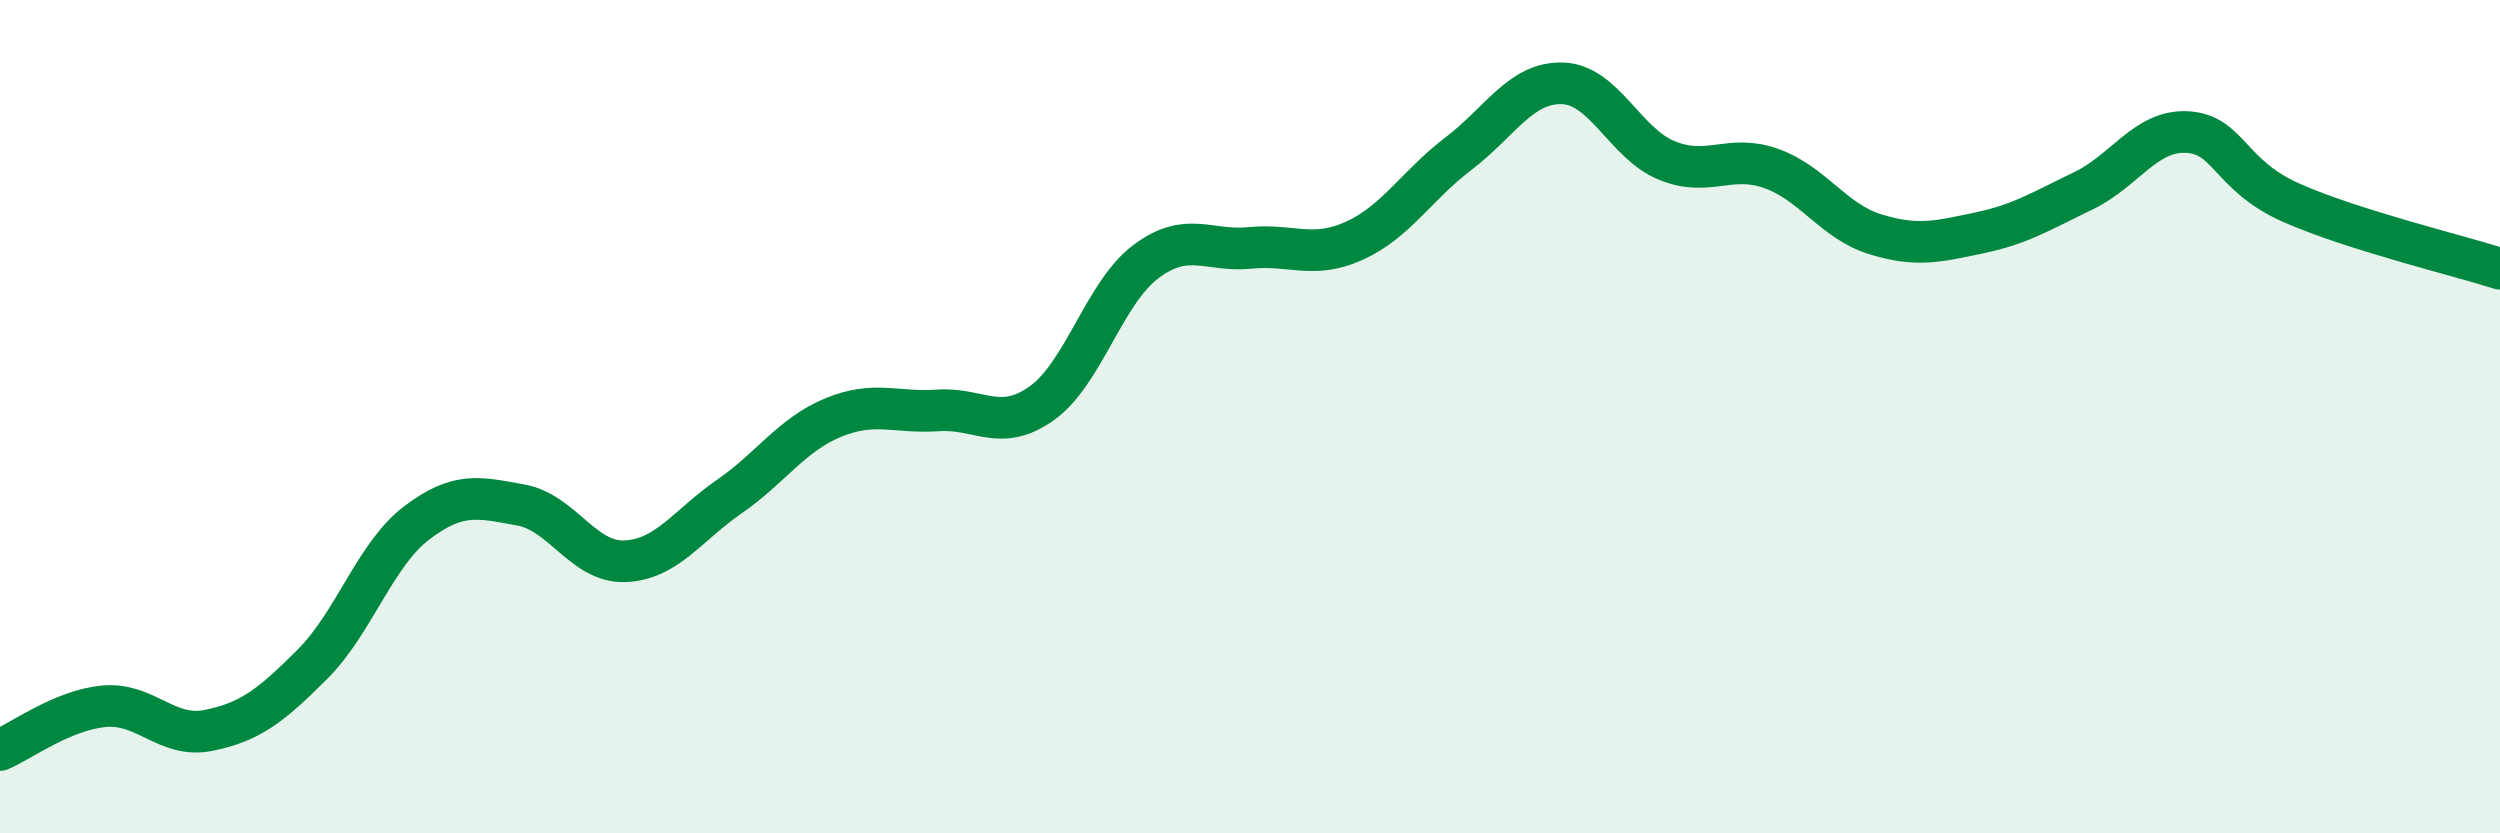
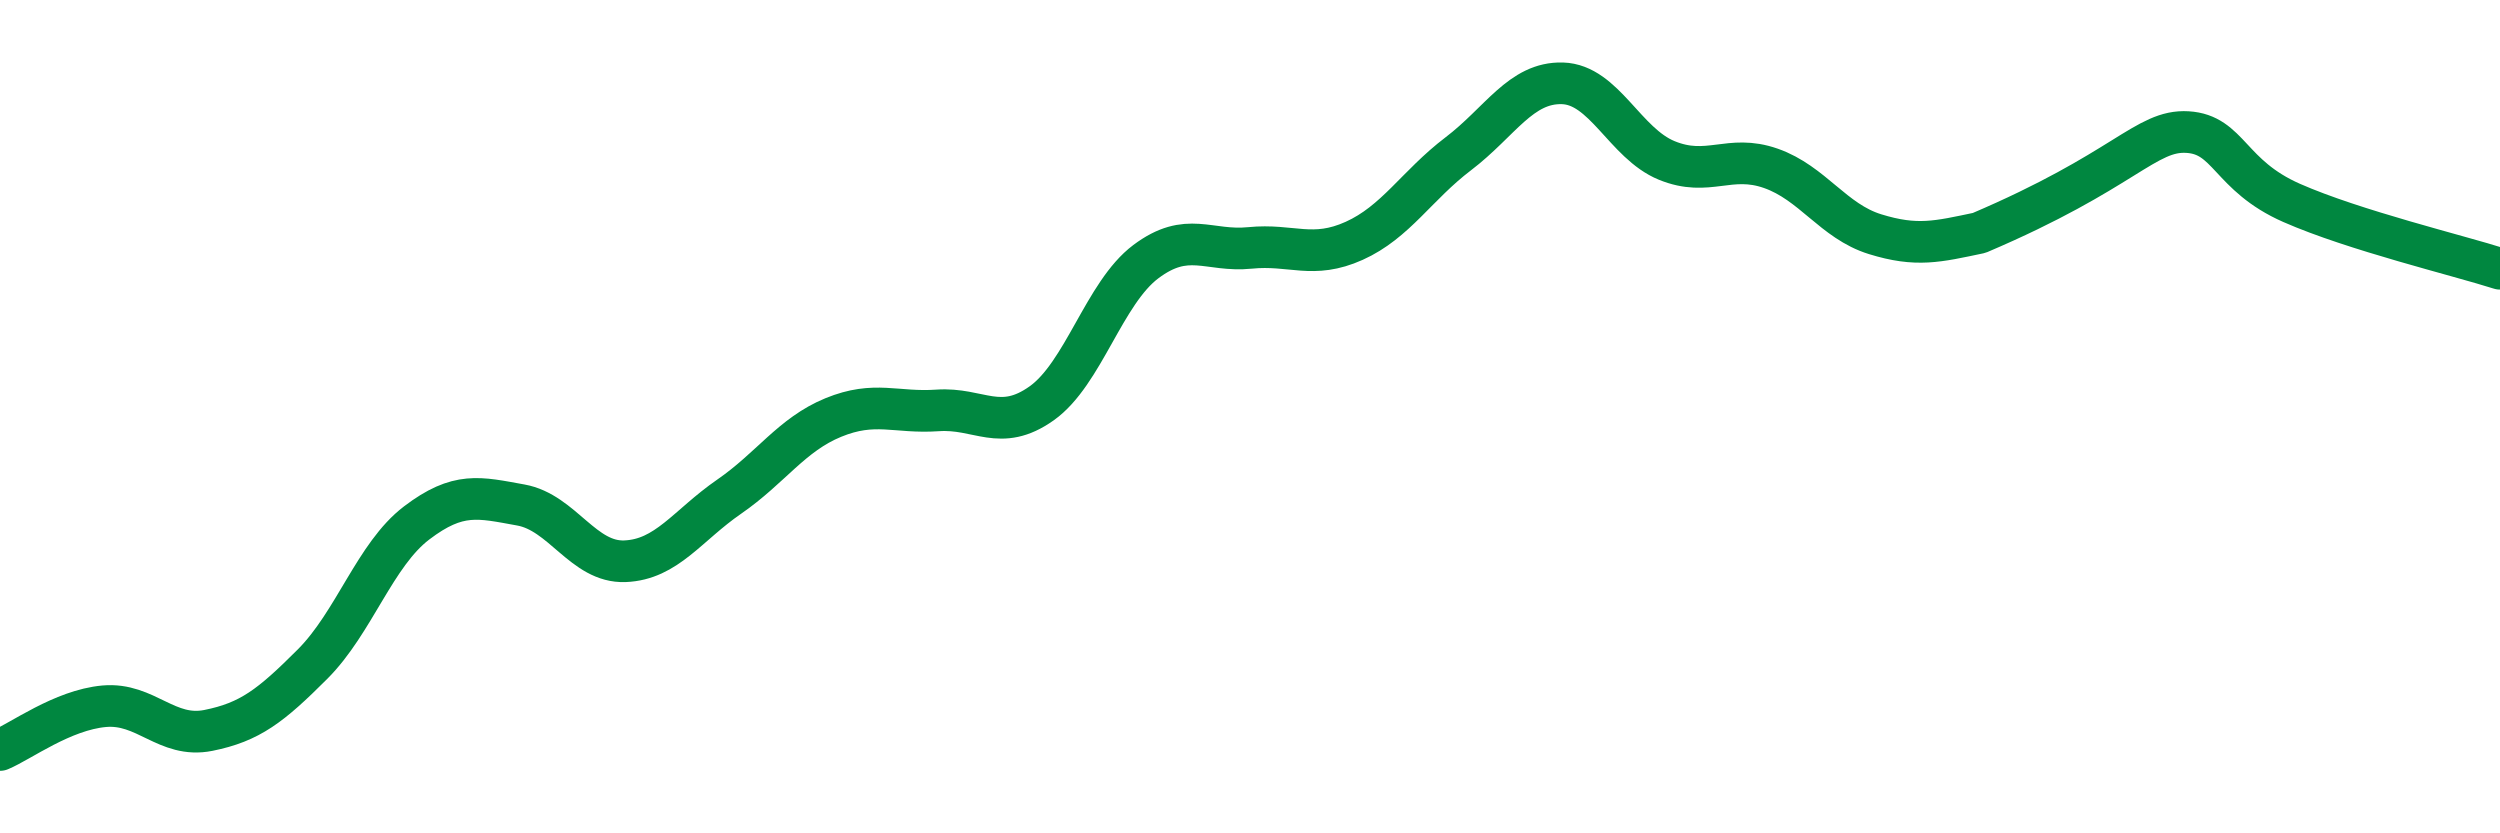
<svg xmlns="http://www.w3.org/2000/svg" width="60" height="20" viewBox="0 0 60 20">
-   <path d="M 0,18 C 0.5,17.79 1.5,17.04 2.5,16.95 C 3.5,16.86 4,17.73 5,17.53 C 6,17.33 6.5,16.94 7.5,15.94 C 8.5,14.94 9,13.31 10,12.55 C 11,11.79 11.5,11.94 12.5,12.12 C 13.5,12.3 14,13.51 15,13.47 C 16,13.43 16.5,12.61 17.5,11.92 C 18.5,11.23 19,10.43 20,10.02 C 21,9.61 21.5,9.92 22.5,9.85 C 23.5,9.78 24,10.39 25,9.68 C 26,8.97 26.5,7.03 27.5,6.28 C 28.5,5.53 29,6.05 30,5.95 C 31,5.85 31.5,6.23 32.5,5.78 C 33.5,5.33 34,4.45 35,3.69 C 36,2.93 36.5,1.97 37.5,2 C 38.5,2.03 39,3.44 40,3.85 C 41,4.26 41.5,3.69 42.5,4.04 C 43.5,4.39 44,5.31 45,5.62 C 46,5.93 46.5,5.8 47.5,5.59 C 48.5,5.38 49,5.06 50,4.58 C 51,4.1 51.5,3.11 52.5,3.17 C 53.5,3.23 53.5,4.21 55,4.87 C 56.5,5.53 59,6.13 60,6.45L60 20L0 20Z" fill="#008740" opacity="0.1" stroke-linecap="round" stroke-linejoin="round" />
-   <path d="M 0,18 C 0.5,17.79 1.5,17.04 2.5,16.95 C 3.5,16.86 4,17.73 5,17.53 C 6,17.33 6.5,16.94 7.5,15.94 C 8.5,14.94 9,13.31 10,12.55 C 11,11.79 11.5,11.94 12.5,12.12 C 13.5,12.3 14,13.51 15,13.47 C 16,13.43 16.5,12.61 17.5,11.92 C 18.5,11.23 19,10.43 20,10.02 C 21,9.61 21.5,9.92 22.5,9.85 C 23.5,9.78 24,10.39 25,9.68 C 26,8.97 26.5,7.03 27.5,6.28 C 28.5,5.53 29,6.05 30,5.95 C 31,5.85 31.5,6.23 32.5,5.78 C 33.5,5.33 34,4.45 35,3.69 C 36,2.93 36.5,1.97 37.5,2 C 38.5,2.03 39,3.44 40,3.85 C 41,4.26 41.5,3.69 42.5,4.04 C 43.5,4.39 44,5.31 45,5.62 C 46,5.93 46.5,5.8 47.5,5.59 C 48.5,5.38 49,5.06 50,4.58 C 51,4.1 51.5,3.11 52.5,3.17 C 53.5,3.23 53.5,4.21 55,4.87 C 56.5,5.53 59,6.13 60,6.45" stroke="#008740" stroke-width="1" fill="none" stroke-linecap="round" stroke-linejoin="round" />
+   <path d="M 0,18 C 0.5,17.79 1.5,17.04 2.5,16.95 C 3.5,16.86 4,17.73 5,17.53 C 6,17.33 6.5,16.94 7.5,15.94 C 8.5,14.94 9,13.31 10,12.55 C 11,11.79 11.5,11.94 12.5,12.12 C 13.5,12.3 14,13.51 15,13.47 C 16,13.43 16.5,12.61 17.5,11.92 C 18.5,11.23 19,10.43 20,10.02 C 21,9.61 21.5,9.92 22.5,9.85 C 23.5,9.78 24,10.39 25,9.68 C 26,8.97 26.5,7.03 27.5,6.28 C 28.5,5.53 29,6.05 30,5.95 C 31,5.85 31.5,6.23 32.5,5.78 C 33.5,5.33 34,4.45 35,3.69 C 36,2.93 36.5,1.97 37.5,2 C 38.5,2.03 39,3.44 40,3.85 C 41,4.26 41.5,3.69 42.5,4.04 C 43.5,4.39 44,5.31 45,5.62 C 46,5.93 46.5,5.8 47.5,5.59 C 51,4.1 51.5,3.11 52.5,3.17 C 53.5,3.23 53.5,4.21 55,4.87 C 56.5,5.53 59,6.13 60,6.45" stroke="#008740" stroke-width="1" fill="none" stroke-linecap="round" stroke-linejoin="round" />
</svg>